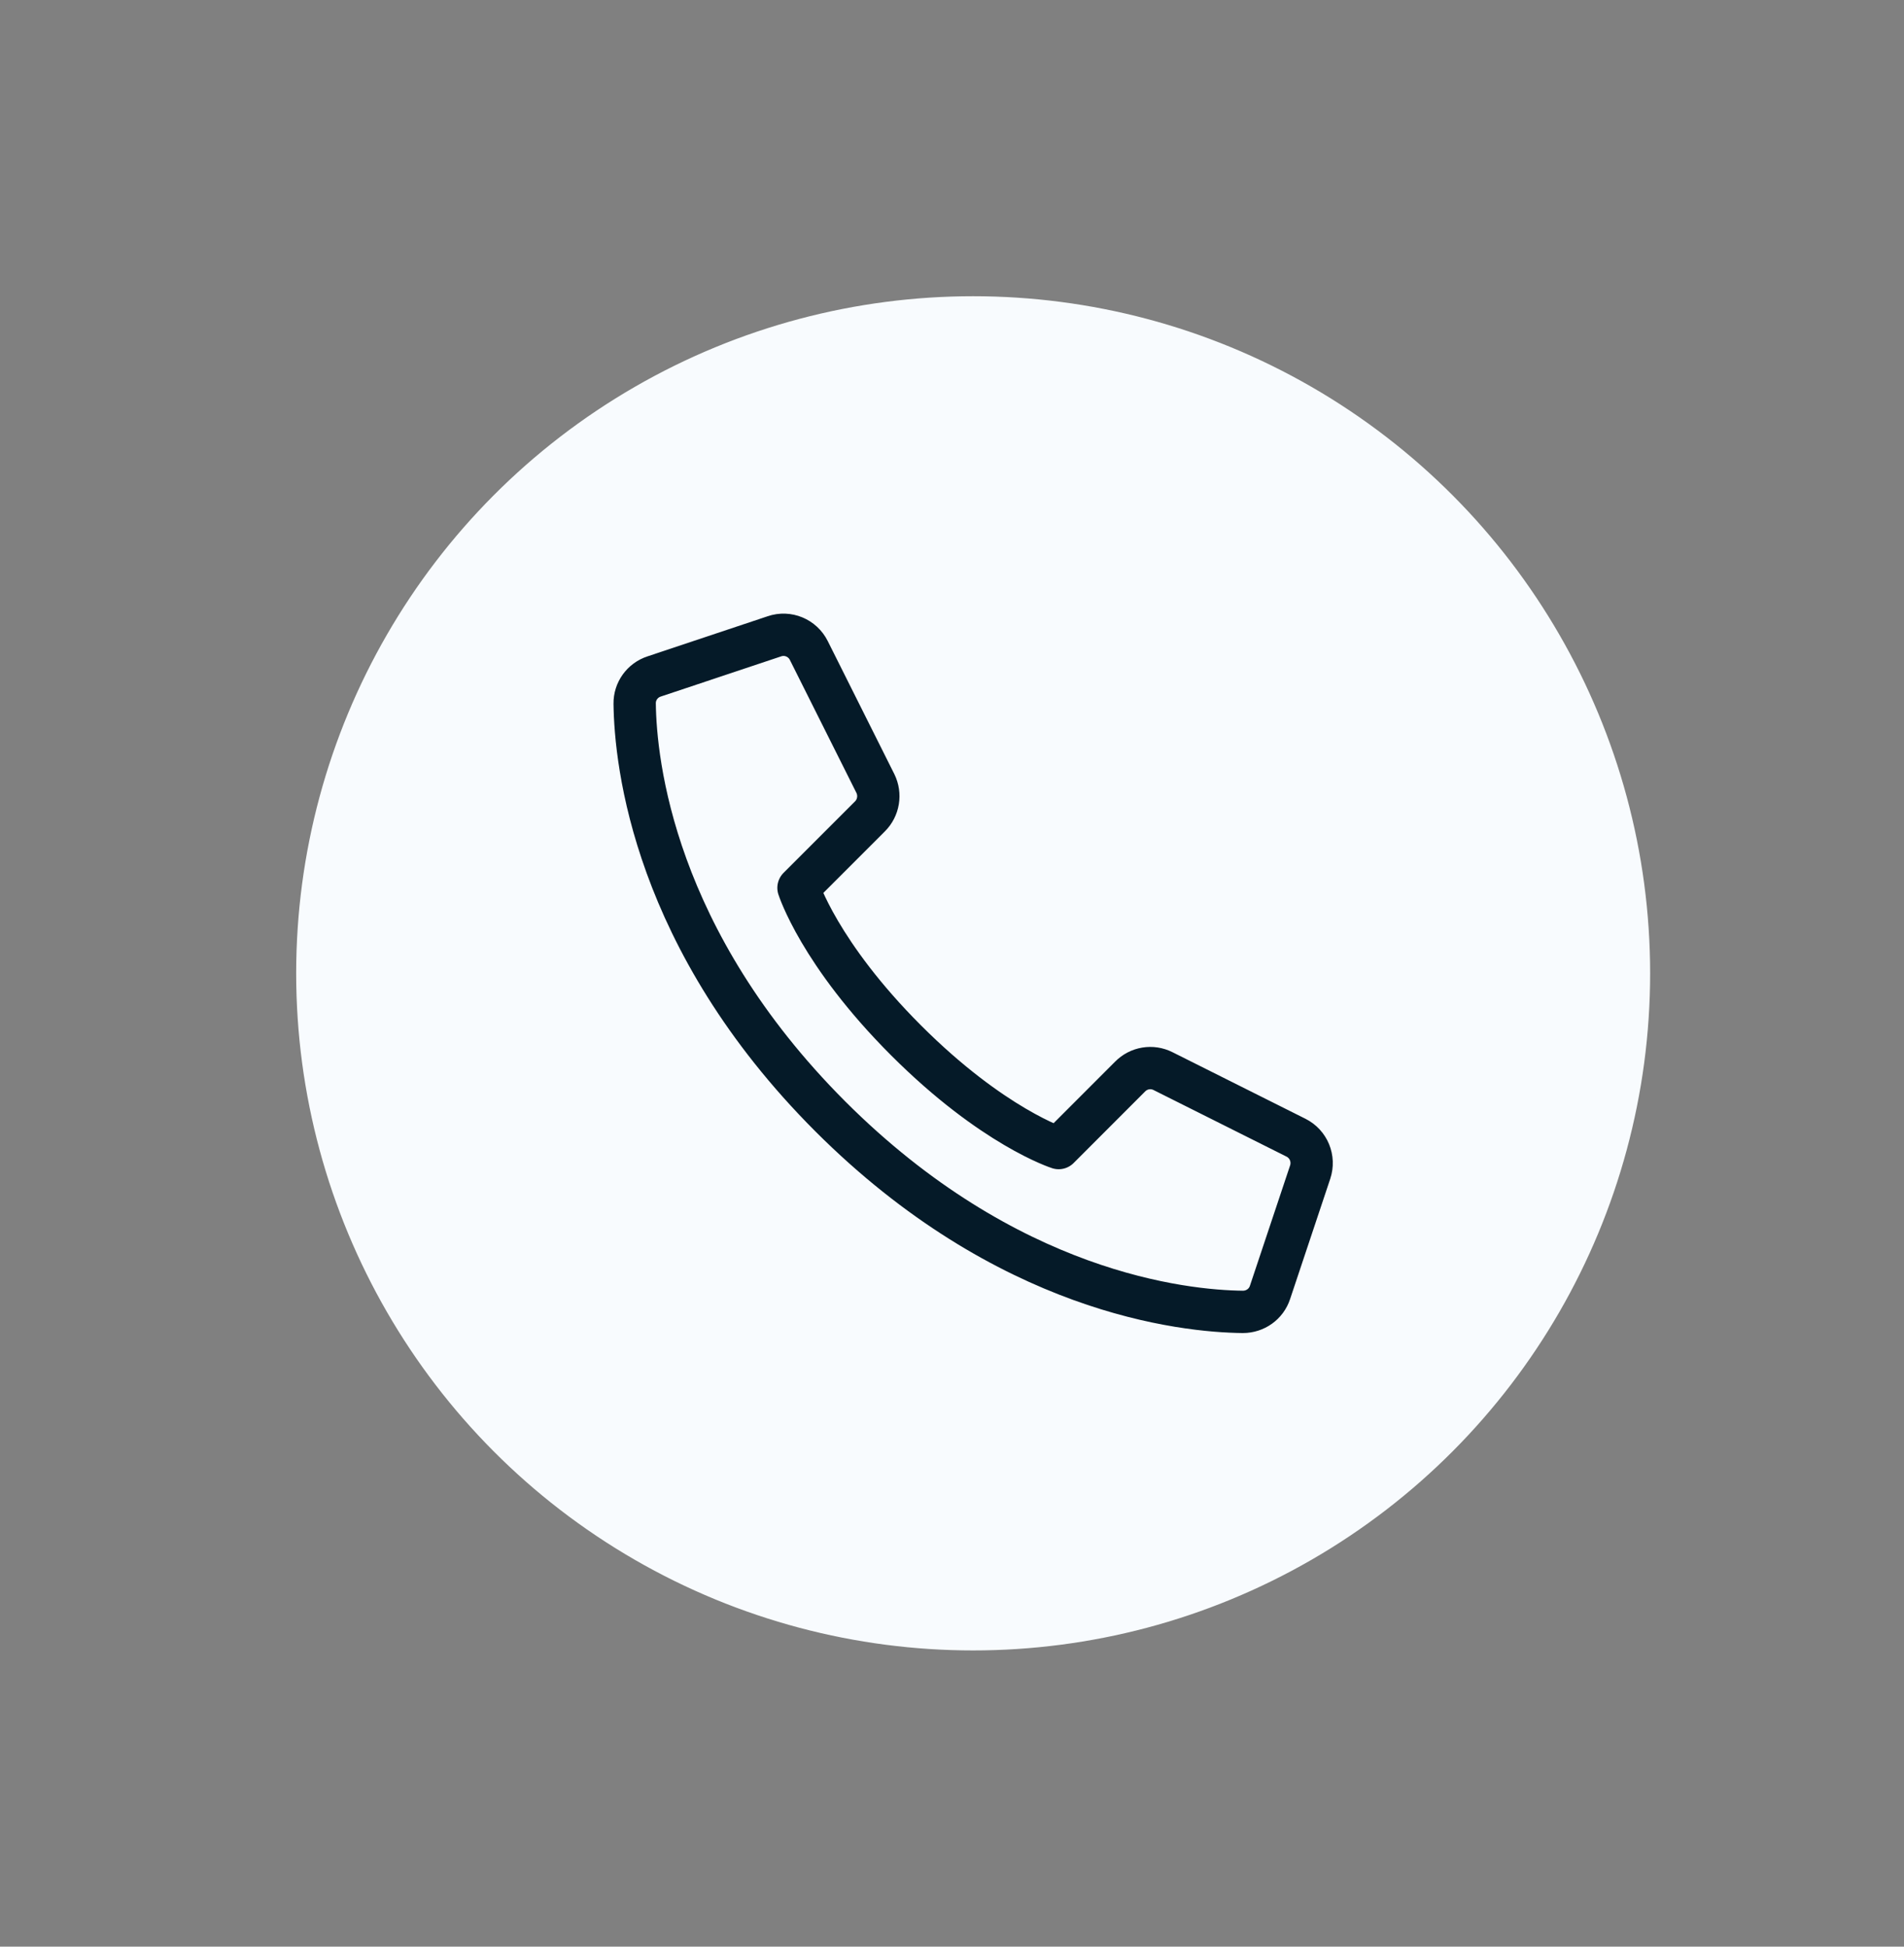
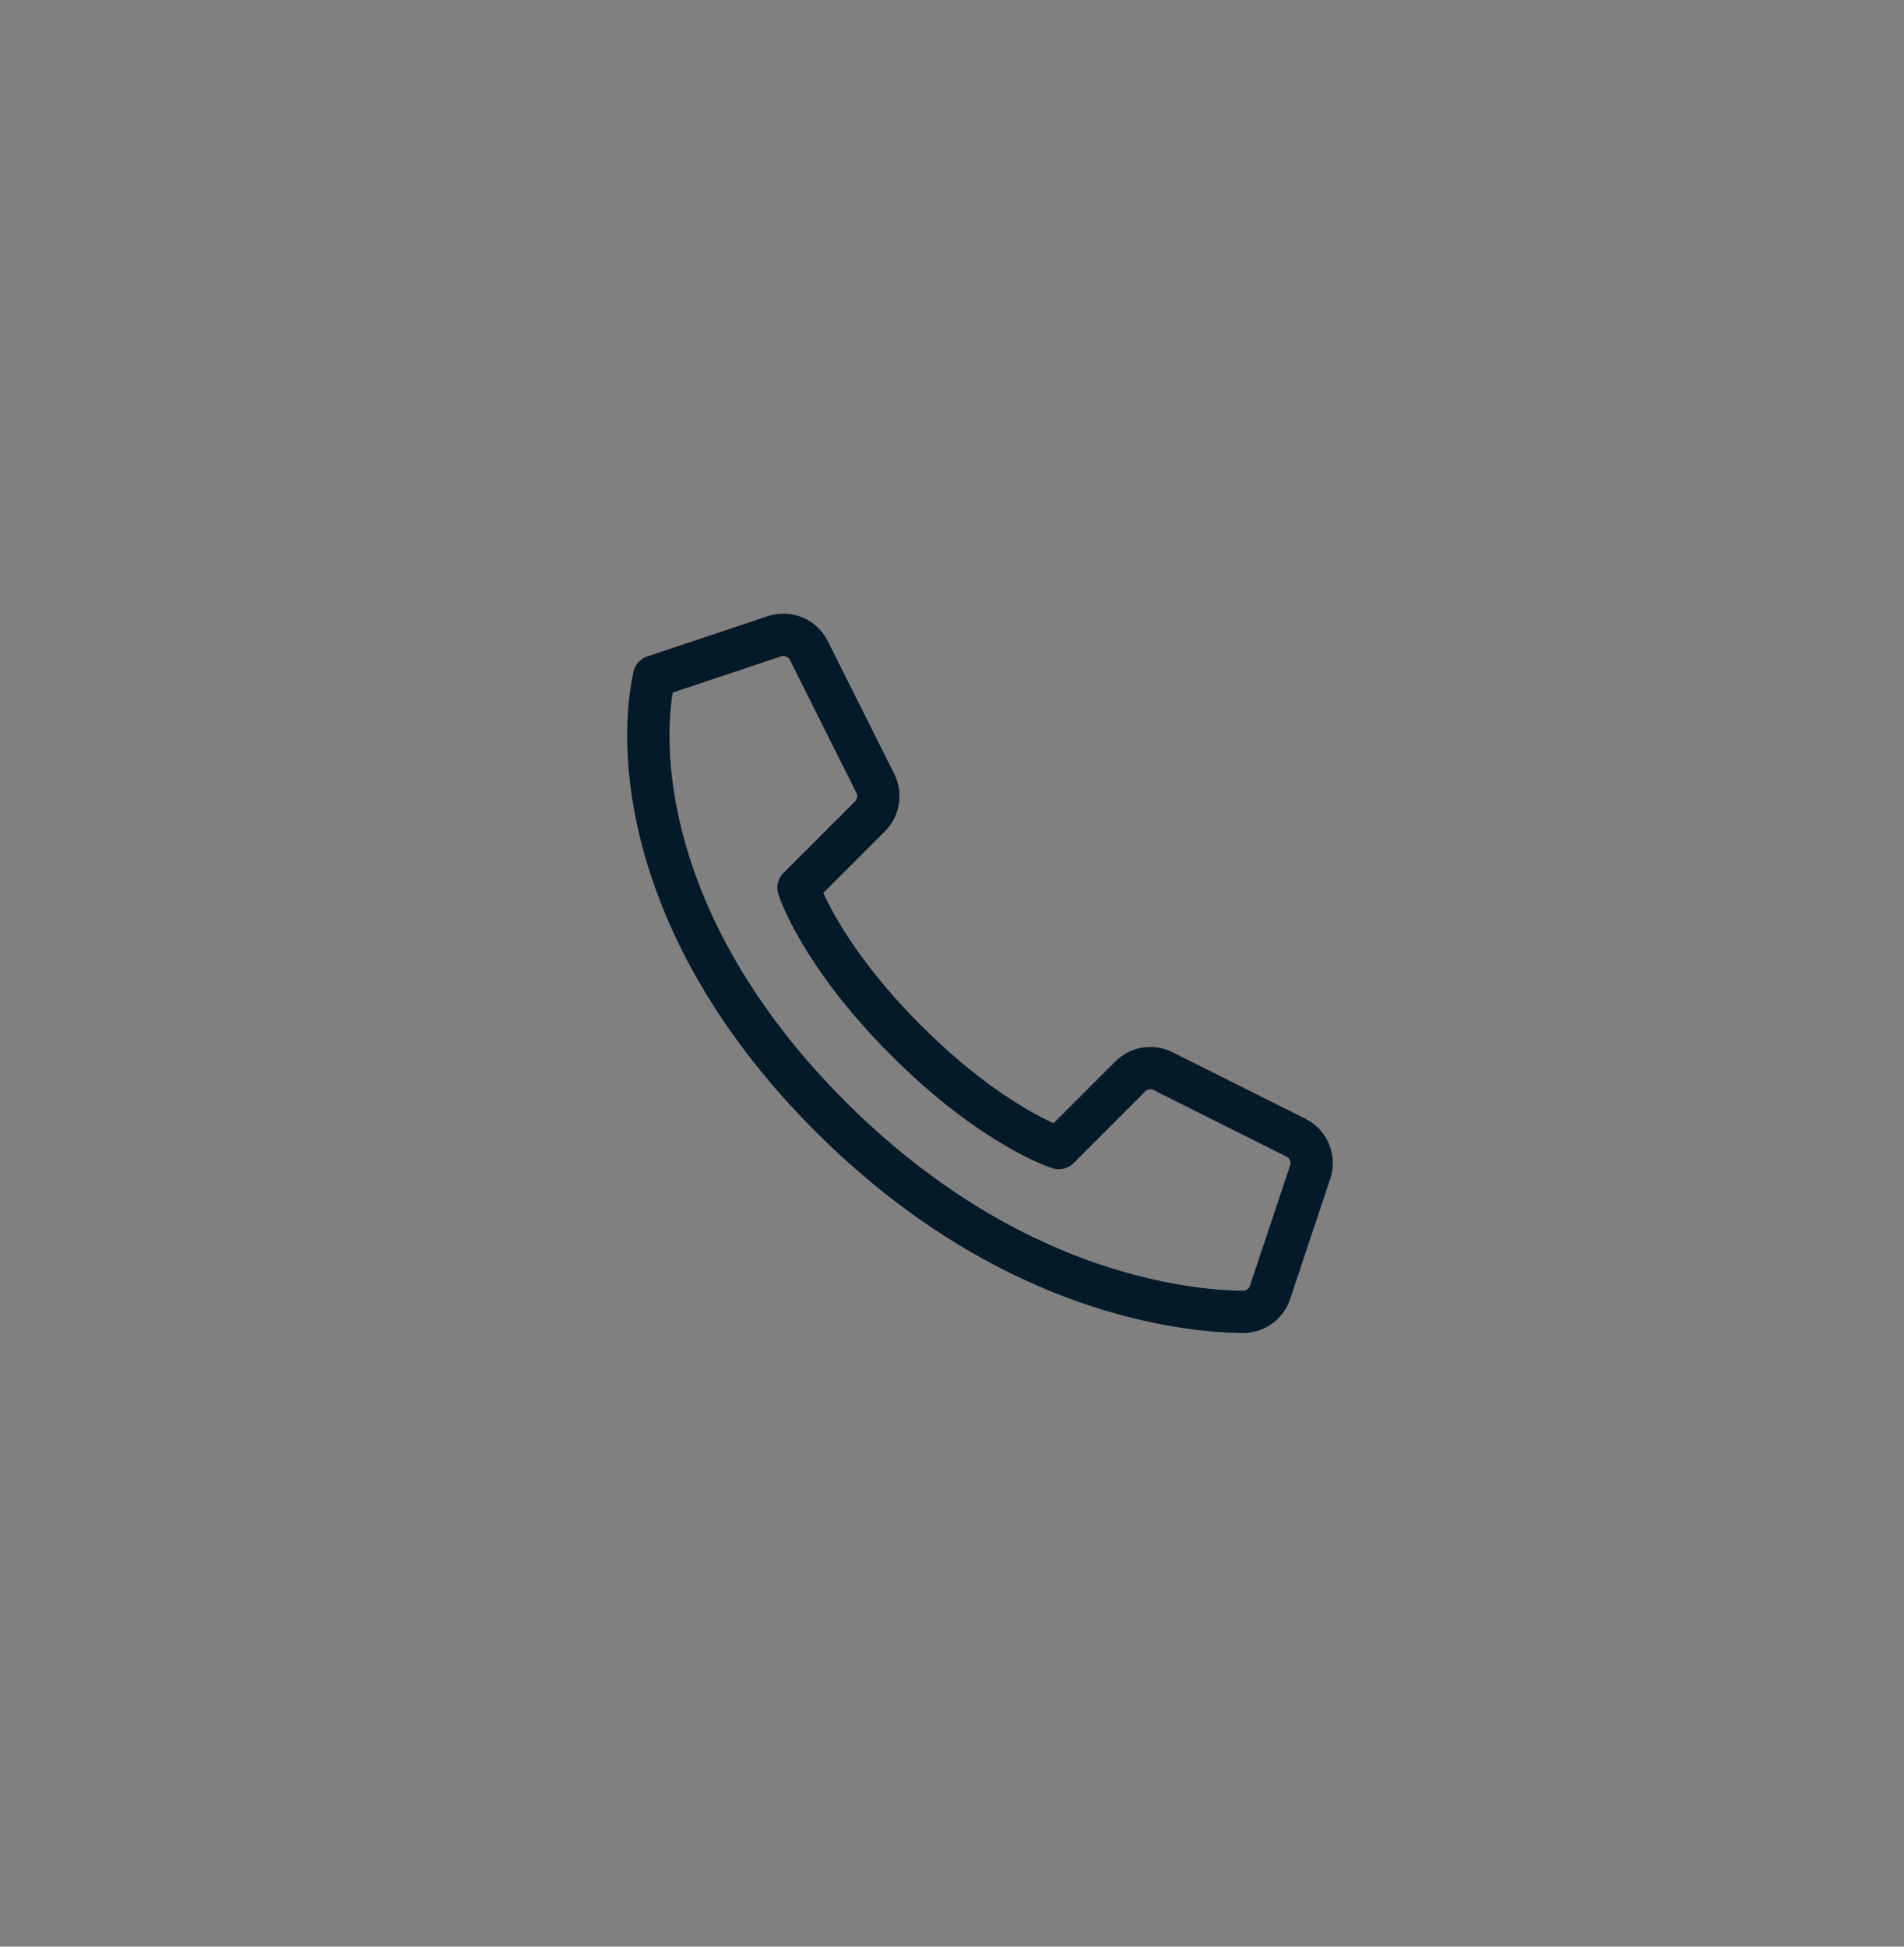
<svg xmlns="http://www.w3.org/2000/svg" width="45" height="46" viewBox="0 0 45 46" fill="none">
  <rect x="0" y="0" width="45" height="46" fill="#808080" stroke="none" />
-   <circle cx="23" cy="23" r="15.5" fill="#F8FBFE" stroke="#F8FBFE" />
-   <path d="M19.62 26.377C23.795 30.551 27.969 30.985 29.374 31C29.666 31 29.925 30.818 30.016 30.54L30.965 27.698C31.071 27.38 30.929 27.034 30.63 26.884L27.488 25.311C27.229 25.18 26.915 25.231 26.71 25.439L25.021 27.129C25.021 27.129 23.466 26.636 21.415 24.585C19.364 22.535 18.872 20.98 18.872 20.98L20.561 19.291C20.766 19.087 20.817 18.773 20.689 18.514L19.116 15.372C18.967 15.073 18.62 14.927 18.303 15.036L15.46 15.985C15.182 16.076 14.996 16.335 15 16.627C15.018 18.028 15.449 22.203 19.624 26.381L19.62 26.377Z" stroke="#051A28" stroke-linecap="round" stroke-linejoin="round" />
+   <path d="M19.62 26.377C23.795 30.551 27.969 30.985 29.374 31C29.666 31 29.925 30.818 30.016 30.54L30.965 27.698C31.071 27.38 30.929 27.034 30.63 26.884L27.488 25.311C27.229 25.18 26.915 25.231 26.71 25.439L25.021 27.129C25.021 27.129 23.466 26.636 21.415 24.585C19.364 22.535 18.872 20.98 18.872 20.98L20.561 19.291C20.766 19.087 20.817 18.773 20.689 18.514L19.116 15.372C18.967 15.073 18.62 14.927 18.303 15.036L15.46 15.985C15.018 18.028 15.449 22.203 19.624 26.381L19.62 26.377Z" stroke="#051A28" stroke-linecap="round" stroke-linejoin="round" />
</svg>